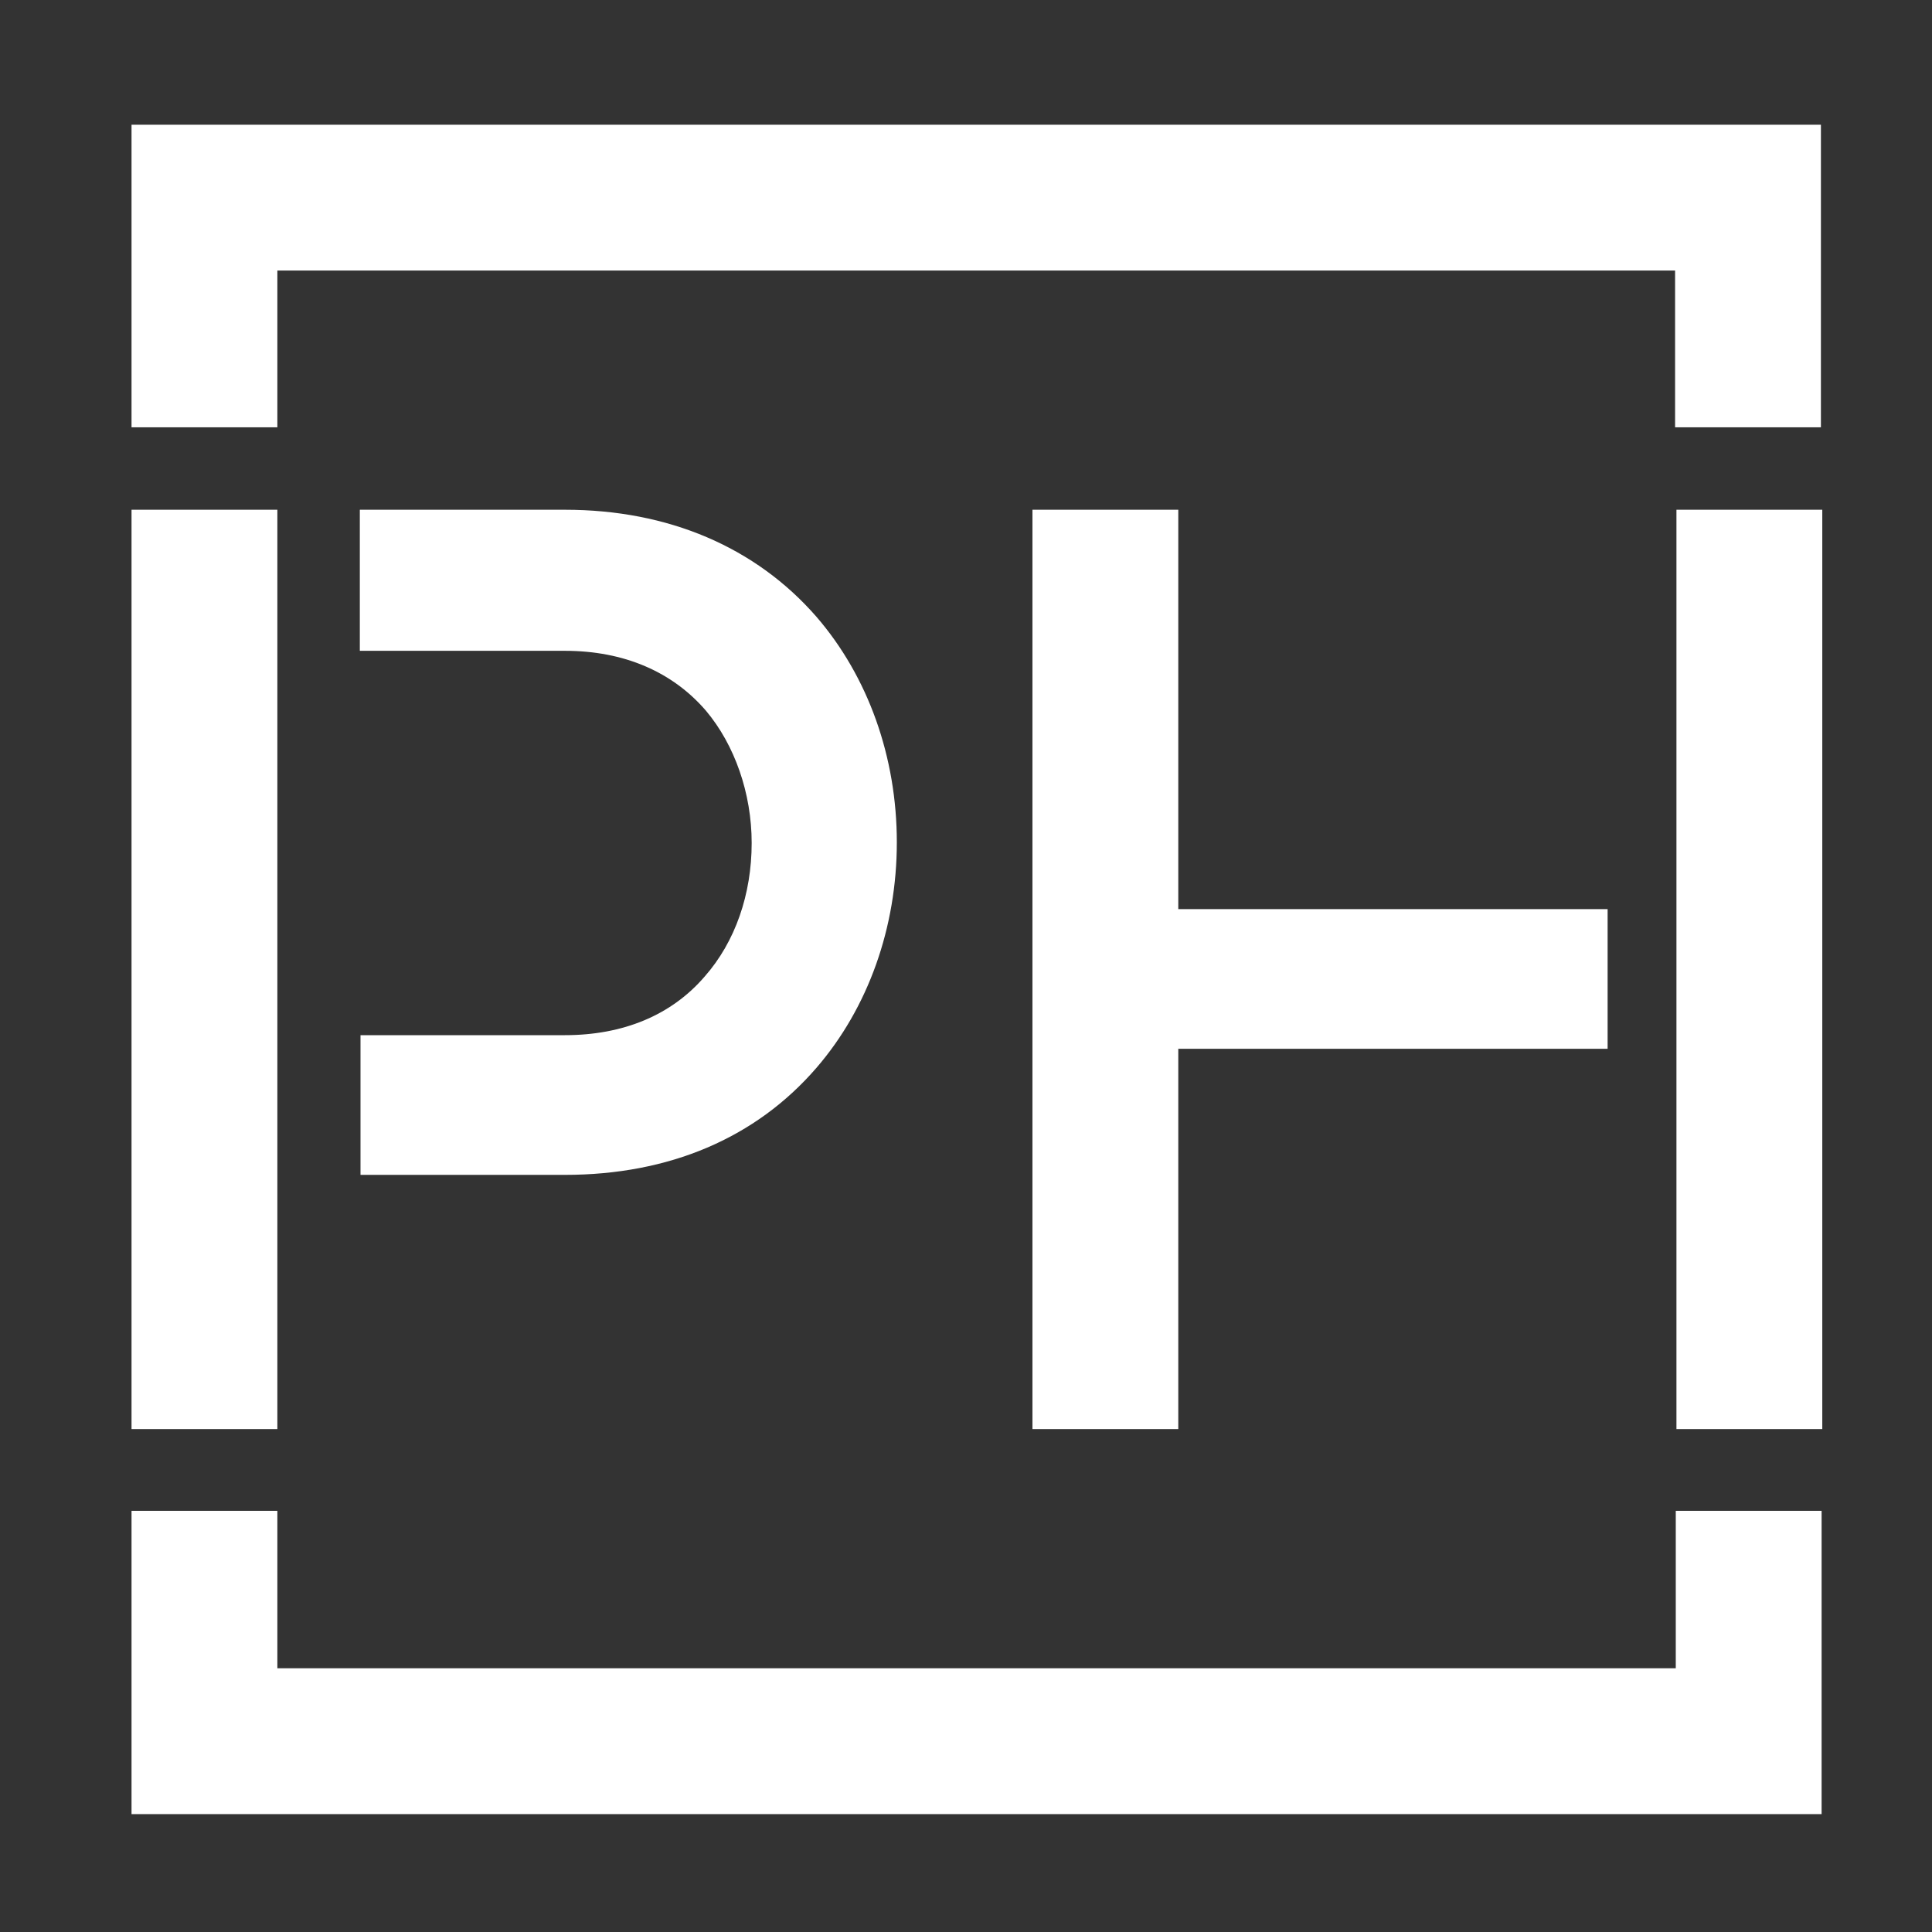
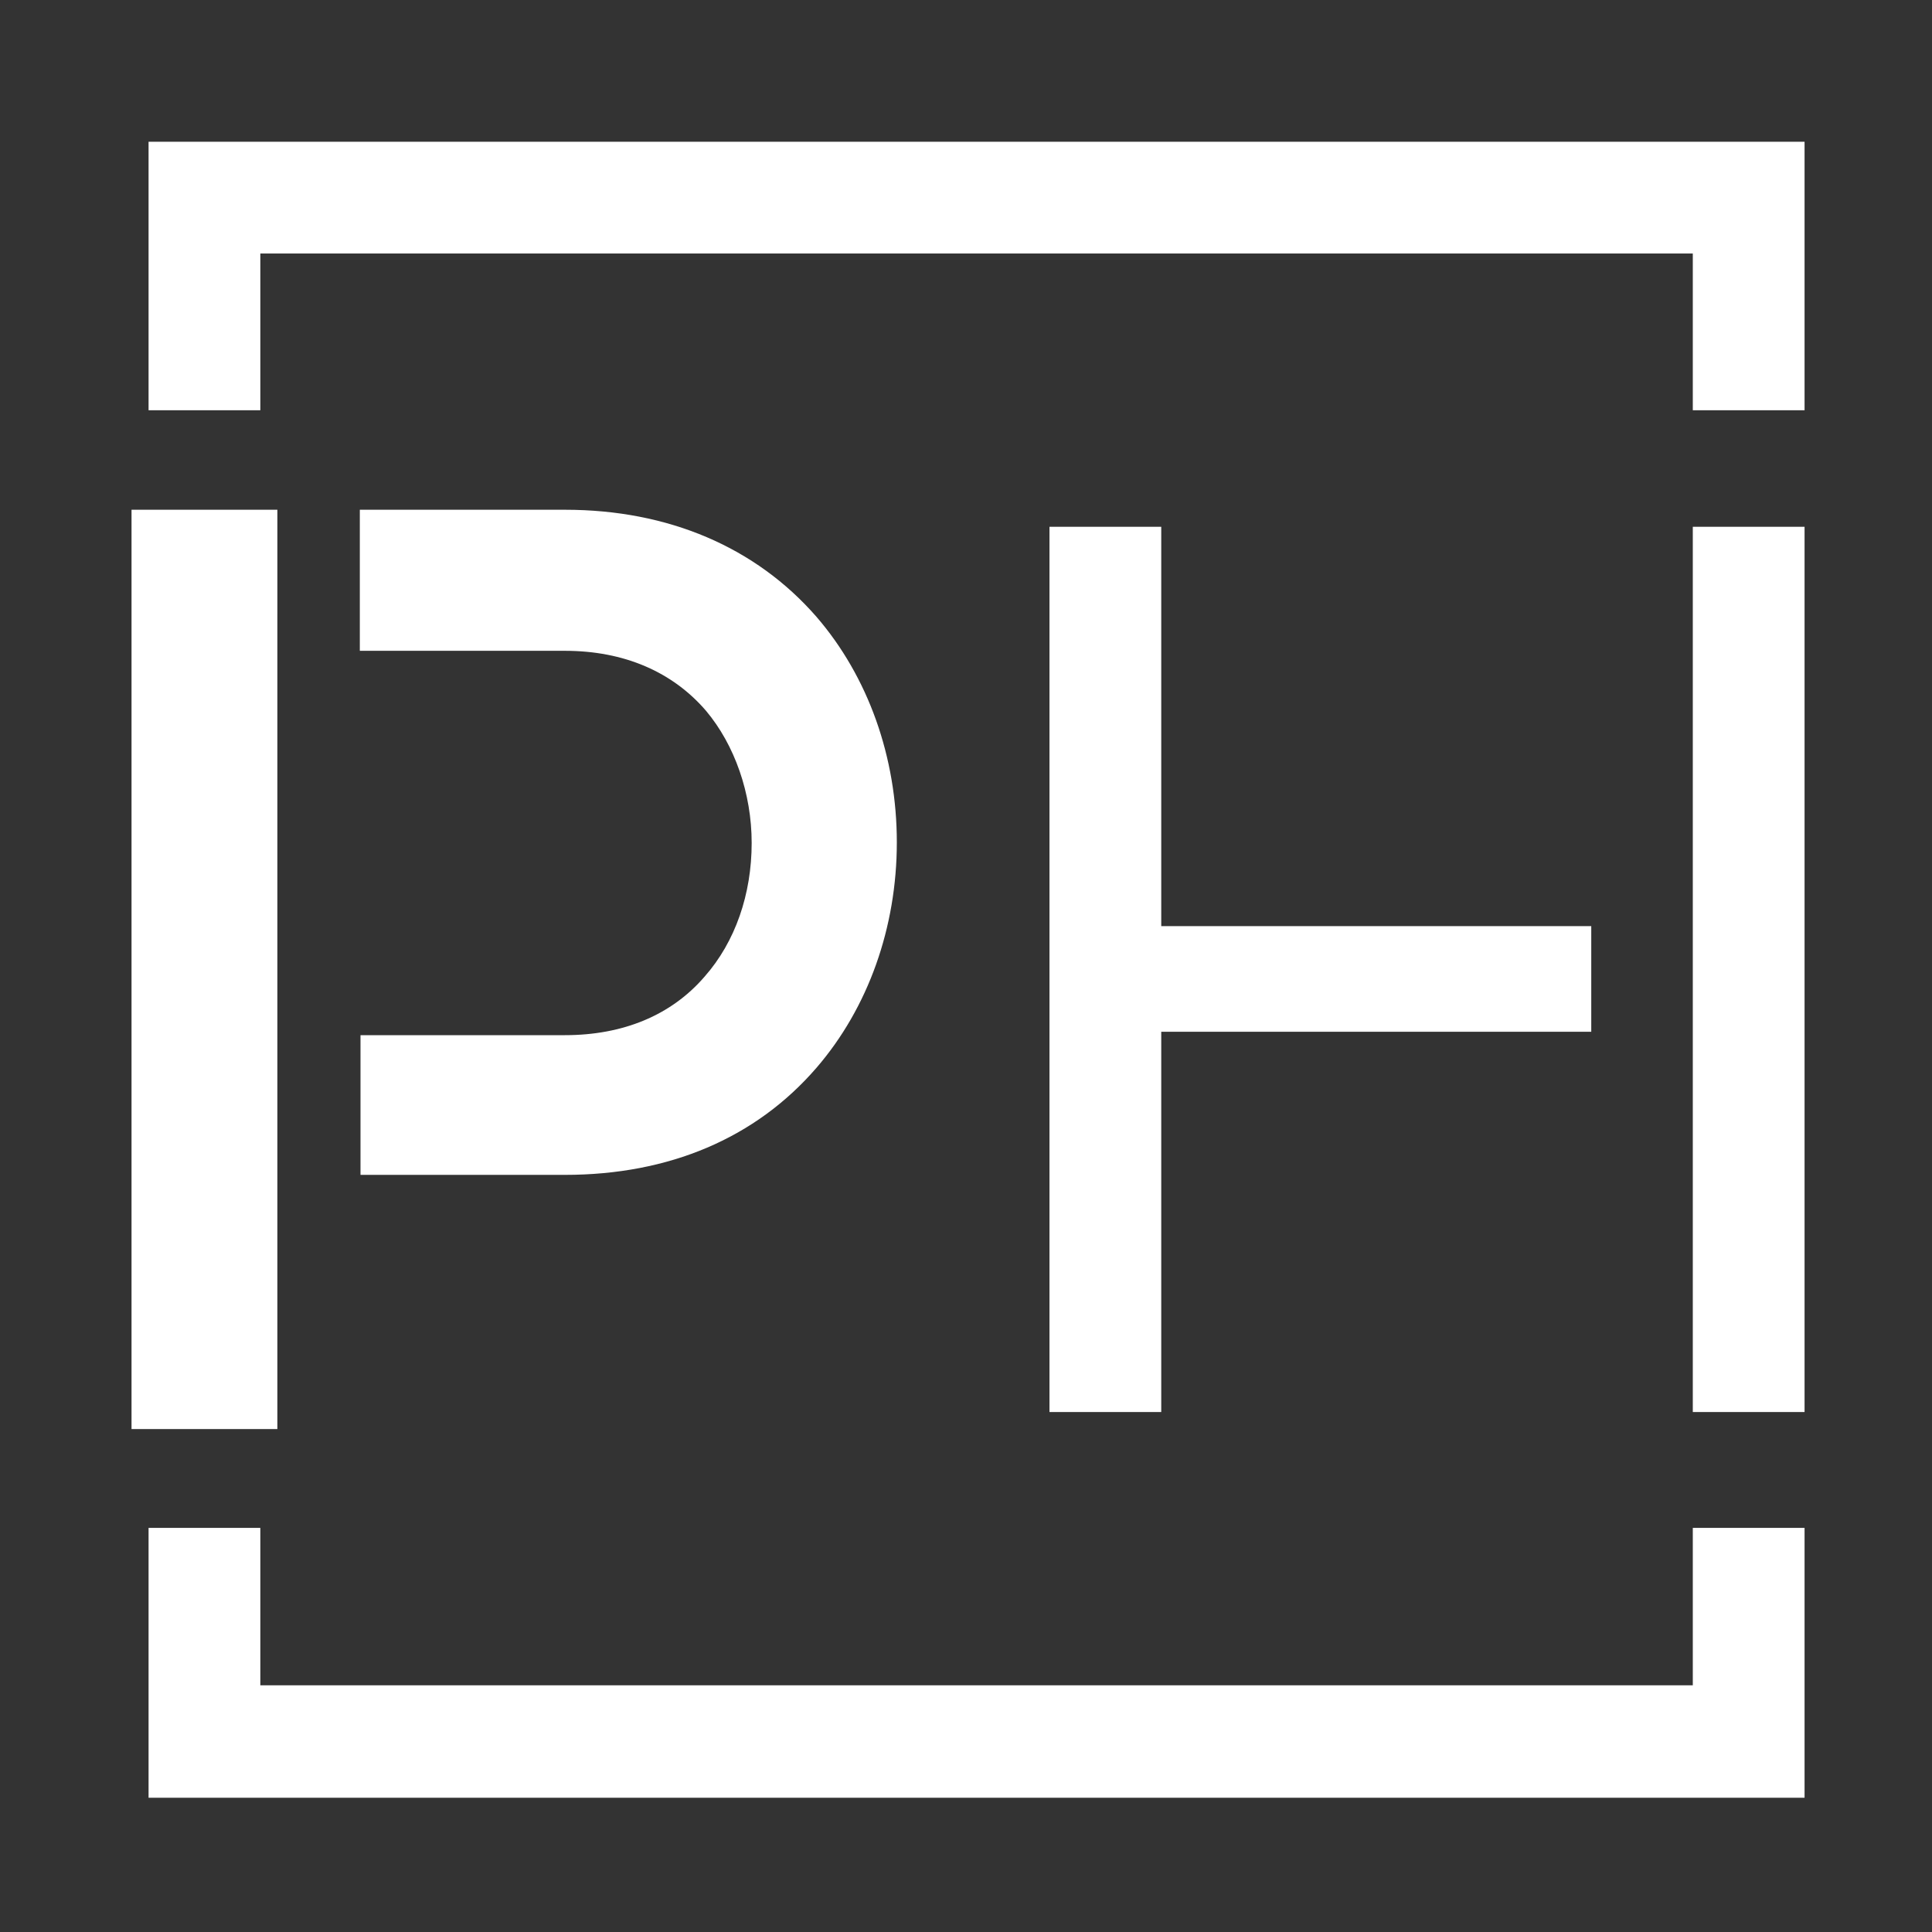
<svg xmlns="http://www.w3.org/2000/svg" version="1.1" id="Layer_1" x="0px" y="0px" viewBox="0 0 283.5 283.5" style="enable-background:new 0 0 283.5 283.5;" xml:space="preserve">
  <rect x="0" y="0" width="283.5" height="283.5" fill="#333333" stroke="none" />
  <style type="text/css">
	.st0{fill:#FFFFFF;}
</style>
  <g>
    <g>
      <polygon class="st0" points="21.8,263.8 21.8,224.2 38.2,224.2 38.2,247.3 248.4,247.3 248.4,224.2 264.8,224.2 264.8,263.8   " />
-       <path class="st0" d="M262.3,226.7v34.6h-238v-34.5h11.4v23.1h215.1v-23.1H262.3 M267.3,221.7h-5h-11.4h-5v5v18.1H40.7v-18.1v-5h-5    H24.3h-5v5v34.5v5h5h238h5v-5v-34.6V221.7L267.3,221.7z" />
    </g>
    <g>
      <polygon class="st0" points="248.4,60.2 248.4,37.2 38.2,37.2 38.2,60.2 21.8,60.2 21.8,20.8 264.8,20.8 264.8,60.2   " />
-       <path class="st0" d="M262.3,23.3v34.5h-11.4v-23H35.7v23H24.3V23.3H262.3 M267.3,18.3h-5h-238h-5v5v34.4v5h5h11.4h5v-5v-18h205.1    v18v5h5h11.4h5v-5V23.3V18.3L267.3,18.3z" />
    </g>
    <g>
      <polygon class="st0" points="21.8,207.2 21.8,77.3 38.2,77.3 38.2,90 38.2,207.2   " />
      <path class="st0" d="M24.3,79.8l11.5,0l0,10.2v62.8v10.5v41.4H24.3V79.8 M19.3,74.8v5v124.9v5h5h11.4h5v-5v-41.4v-10.5V90l0-10.2    l0-5l-5,0l-11.5,0L19.3,74.8L19.3,74.8z" />
    </g>
    <g>
      <path class="st0" d="M55.4,170.1v-15.5h27.5c9.3,0,17-3.3,22.4-9.5c4.8-5.6,7.5-13.1,7.5-21.3c0-14.8-9.3-30.8-29.9-30.8H55.3    V77.3h27.6c14.5,0,26.6,5.1,35,14.9c7.2,8.4,11.2,19.6,11.2,31.5c0,11.9-4,23.1-11.2,31.5c-8.4,9.7-20.5,14.9-35,14.9H55.4z" />
      <path class="st0" d="M82.9,79.8c30,0,43.7,22.7,43.7,43.9s-13.7,43.9-43.7,43.9h-25v-10.5h25c10,0,18.4-3.6,24.3-10.4    c5.2-6,8.1-14.2,8.1-22.9c0-16-10.1-33.3-32.4-33.3H57.8V79.8H82.9 M82.9,74.8H57.8h-5v5v10.7v5h5h25.1c8.7,0,15.8,3.1,20.7,8.8    c4.2,5,6.7,12.1,6.7,19.4c0,7.5-2.4,14.5-6.9,19.6c-4.9,5.7-12,8.6-20.5,8.6h-25h-5v5v10.5v5h5h25c15.3,0,28-5.4,36.9-15.7    c7.6-8.8,11.8-20.6,11.8-33.1s-4.2-24.3-11.8-33.1C110.9,80.3,98.1,74.8,82.9,74.8L82.9,74.8z" />
    </g>
    <g>
      <polygon class="st0" points="154,207.2 154,77.3 170.4,77.3 170.4,135.9 233.5,135.9 233.5,151.4 170.4,151.4 170.4,207.2   " />
-       <path class="st0" d="M167.9,79.8v58.6h63v10.5h-63v55.8h-11.4V79.8H167.9 M172.9,74.8h-5h-11.4h-5v5v124.9v5h5h11.4h5v-5v-50.8h58    h5v-5v-10.5v-5h-5h-58V79.8V74.8L172.9,74.8z" />
    </g>
    <g>
      <rect x="248.4" y="77.3" class="st0" width="16.4" height="129.9" />
-       <path class="st0" d="M262.4,79.8v124.9h-11.4v-55.8v-10.5V79.8H262.4 M267.4,74.8h-5h-11.4h-5v5v58.6v10.5v55.8v5h5h11.4h5v-5    V79.8V74.8L267.4,74.8z" />
    </g>
  </g>
</svg>